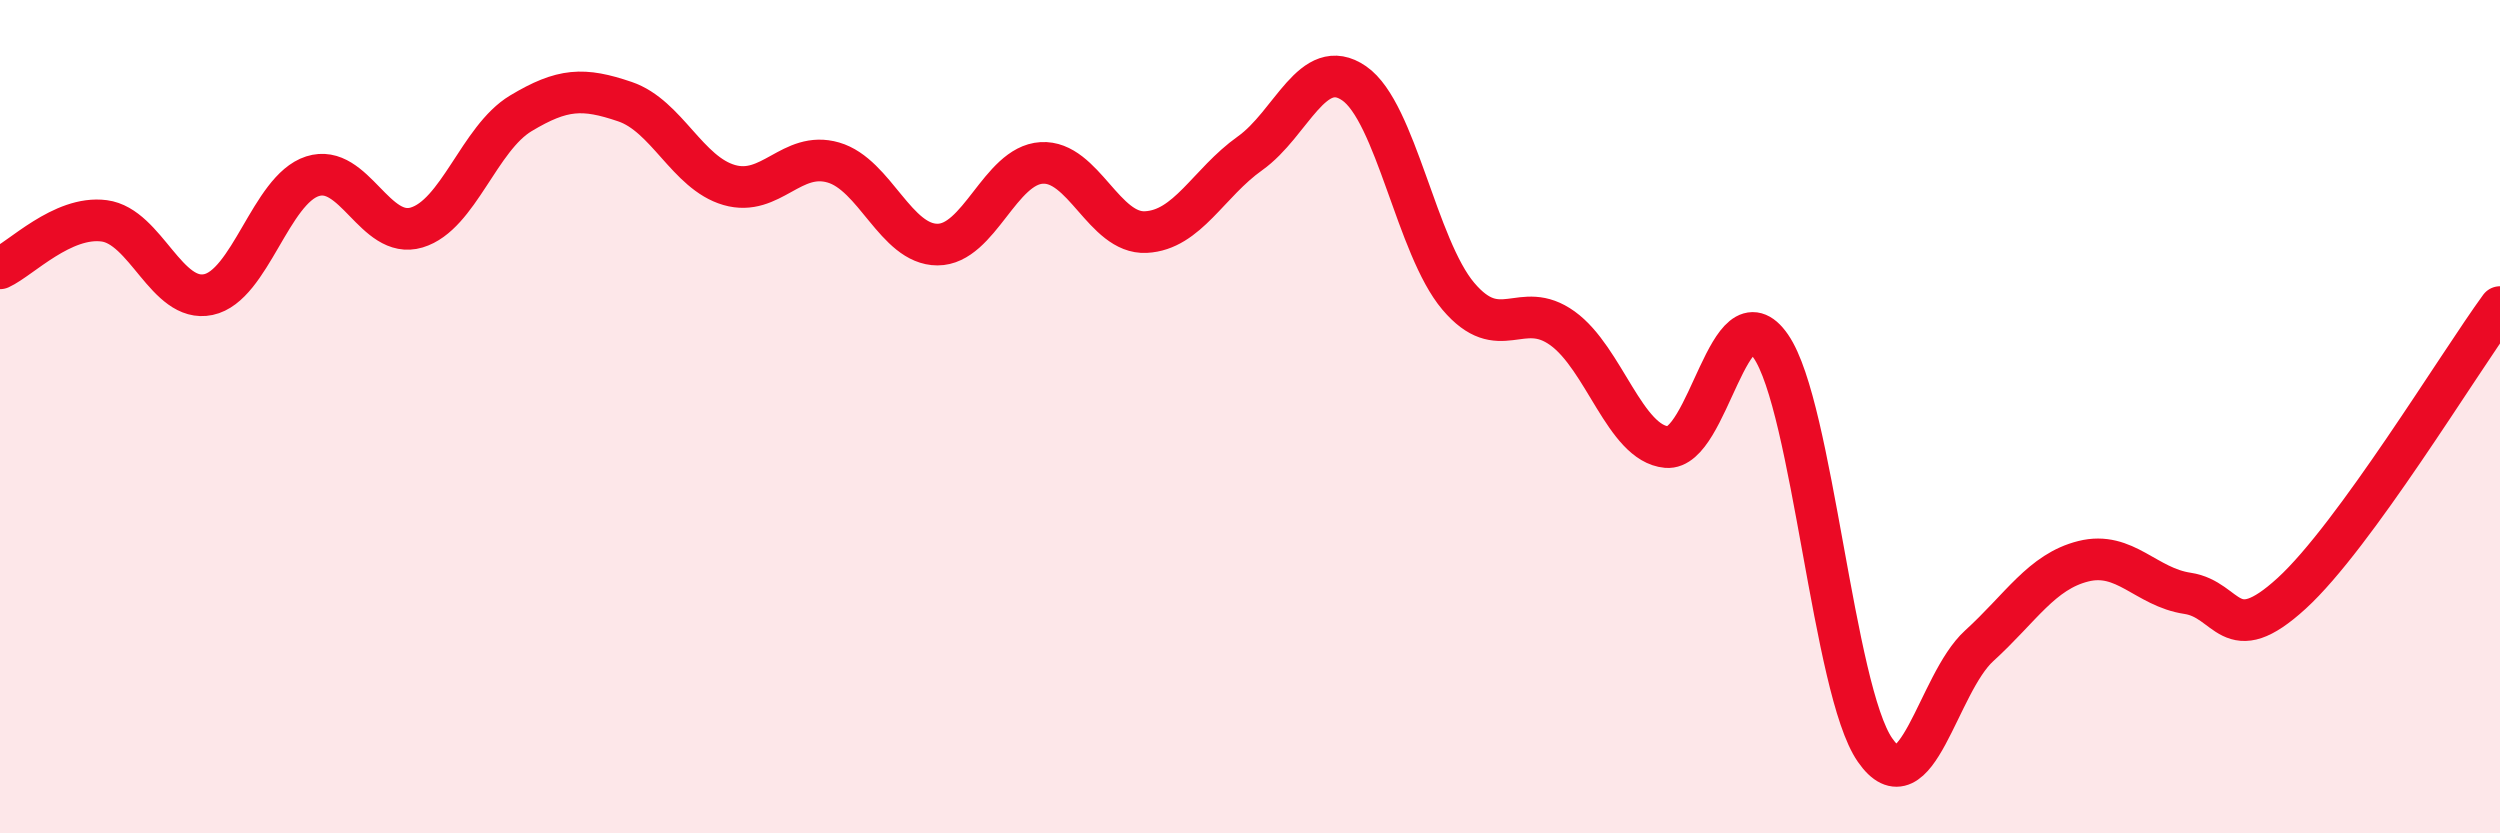
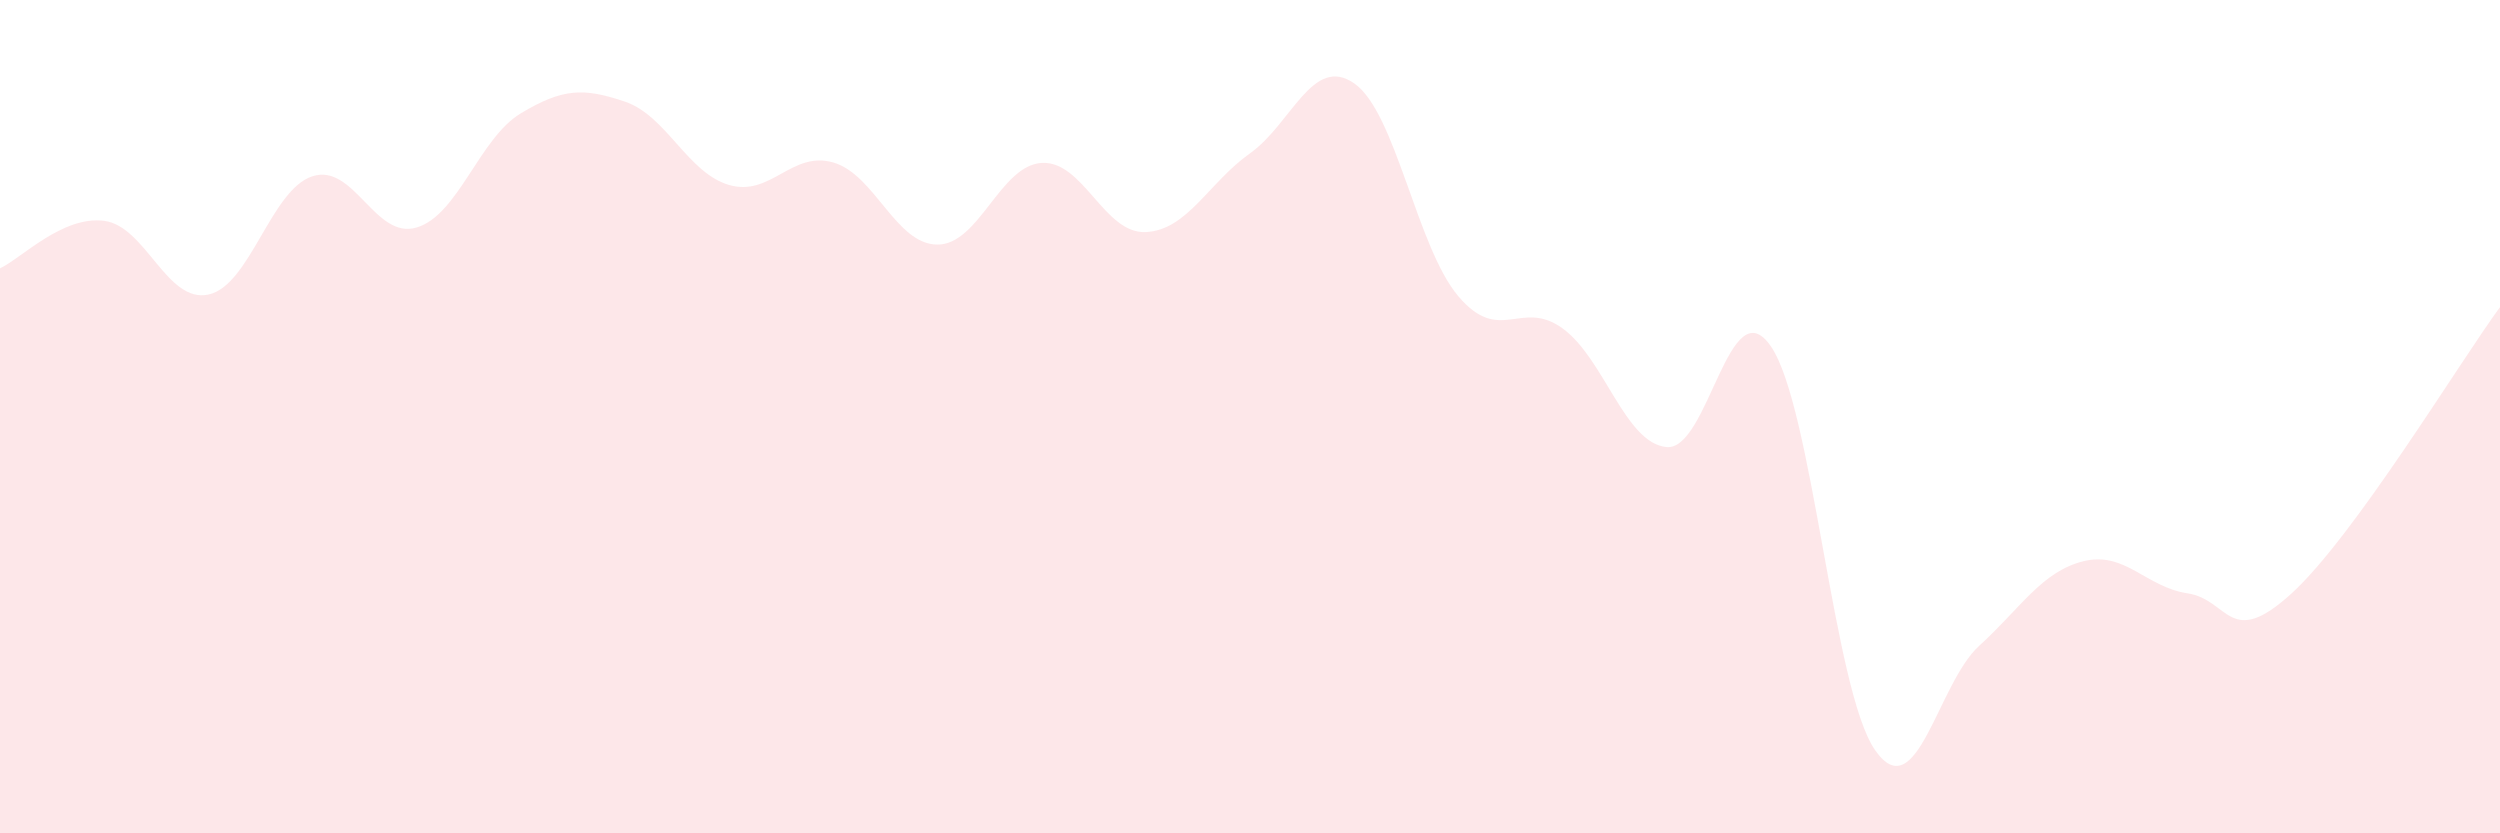
<svg xmlns="http://www.w3.org/2000/svg" width="60" height="20" viewBox="0 0 60 20">
  <path d="M 0,6.44 C 0.5,6.21 1.5,5.17 2.5,5.3 C 3.5,5.43 4,7.28 5,7.07 C 6,6.86 6.5,4.55 7.5,4.23 C 8.5,3.91 9,5.76 10,5.46 C 11,5.16 11.5,3.32 12.5,2.72 C 13.5,2.12 14,2.1 15,2.44 C 16,2.78 16.5,4.15 17.5,4.44 C 18.5,4.73 19,3.61 20,3.9 C 21,4.19 21.5,5.87 22.5,5.87 C 23.5,5.87 24,3.97 25,3.91 C 26,3.85 26.5,5.62 27.5,5.57 C 28.5,5.52 29,4.39 30,3.68 C 31,2.97 31.5,1.31 32.5,2 C 33.5,2.69 34,5.93 35,7.11 C 36,8.29 36.5,7.16 37.5,7.88 C 38.5,8.6 39,10.64 40,10.73 C 41,10.82 41.5,6.86 42.5,8.31 C 43.5,9.76 44,16.56 45,18 C 46,19.44 46.5,16.41 47.5,15.5 C 48.5,14.59 49,13.72 50,13.47 C 51,13.22 51.5,14.09 52.5,14.24 C 53.5,14.39 53.5,15.61 55,14.24 C 56.5,12.87 59,8.74 60,7.37L60 20L0 20Z" fill="#EB0A25" opacity="0.1" stroke-linecap="round" stroke-linejoin="round" />
-   <path d="M 0,6.44 C 0.5,6.21 1.5,5.17 2.5,5.3 C 3.5,5.43 4,7.28 5,7.07 C 6,6.86 6.5,4.55 7.5,4.23 C 8.5,3.91 9,5.76 10,5.46 C 11,5.16 11.5,3.32 12.5,2.72 C 13.5,2.12 14,2.1 15,2.44 C 16,2.78 16.5,4.15 17.5,4.44 C 18.5,4.73 19,3.61 20,3.9 C 21,4.19 21.5,5.87 22.5,5.87 C 23.5,5.87 24,3.97 25,3.91 C 26,3.85 26.5,5.62 27.5,5.57 C 28.5,5.52 29,4.39 30,3.68 C 31,2.97 31.5,1.31 32.5,2 C 33.5,2.69 34,5.93 35,7.11 C 36,8.29 36.5,7.16 37.5,7.88 C 38.5,8.6 39,10.64 40,10.73 C 41,10.82 41.5,6.86 42.5,8.31 C 43.5,9.76 44,16.56 45,18 C 46,19.44 46.5,16.41 47.5,15.5 C 48.5,14.59 49,13.72 50,13.47 C 51,13.22 51.5,14.09 52.5,14.24 C 53.5,14.39 53.5,15.61 55,14.24 C 56.5,12.87 59,8.74 60,7.37" stroke="#EB0A25" stroke-width="1" fill="none" stroke-linecap="round" stroke-linejoin="round" />
</svg>